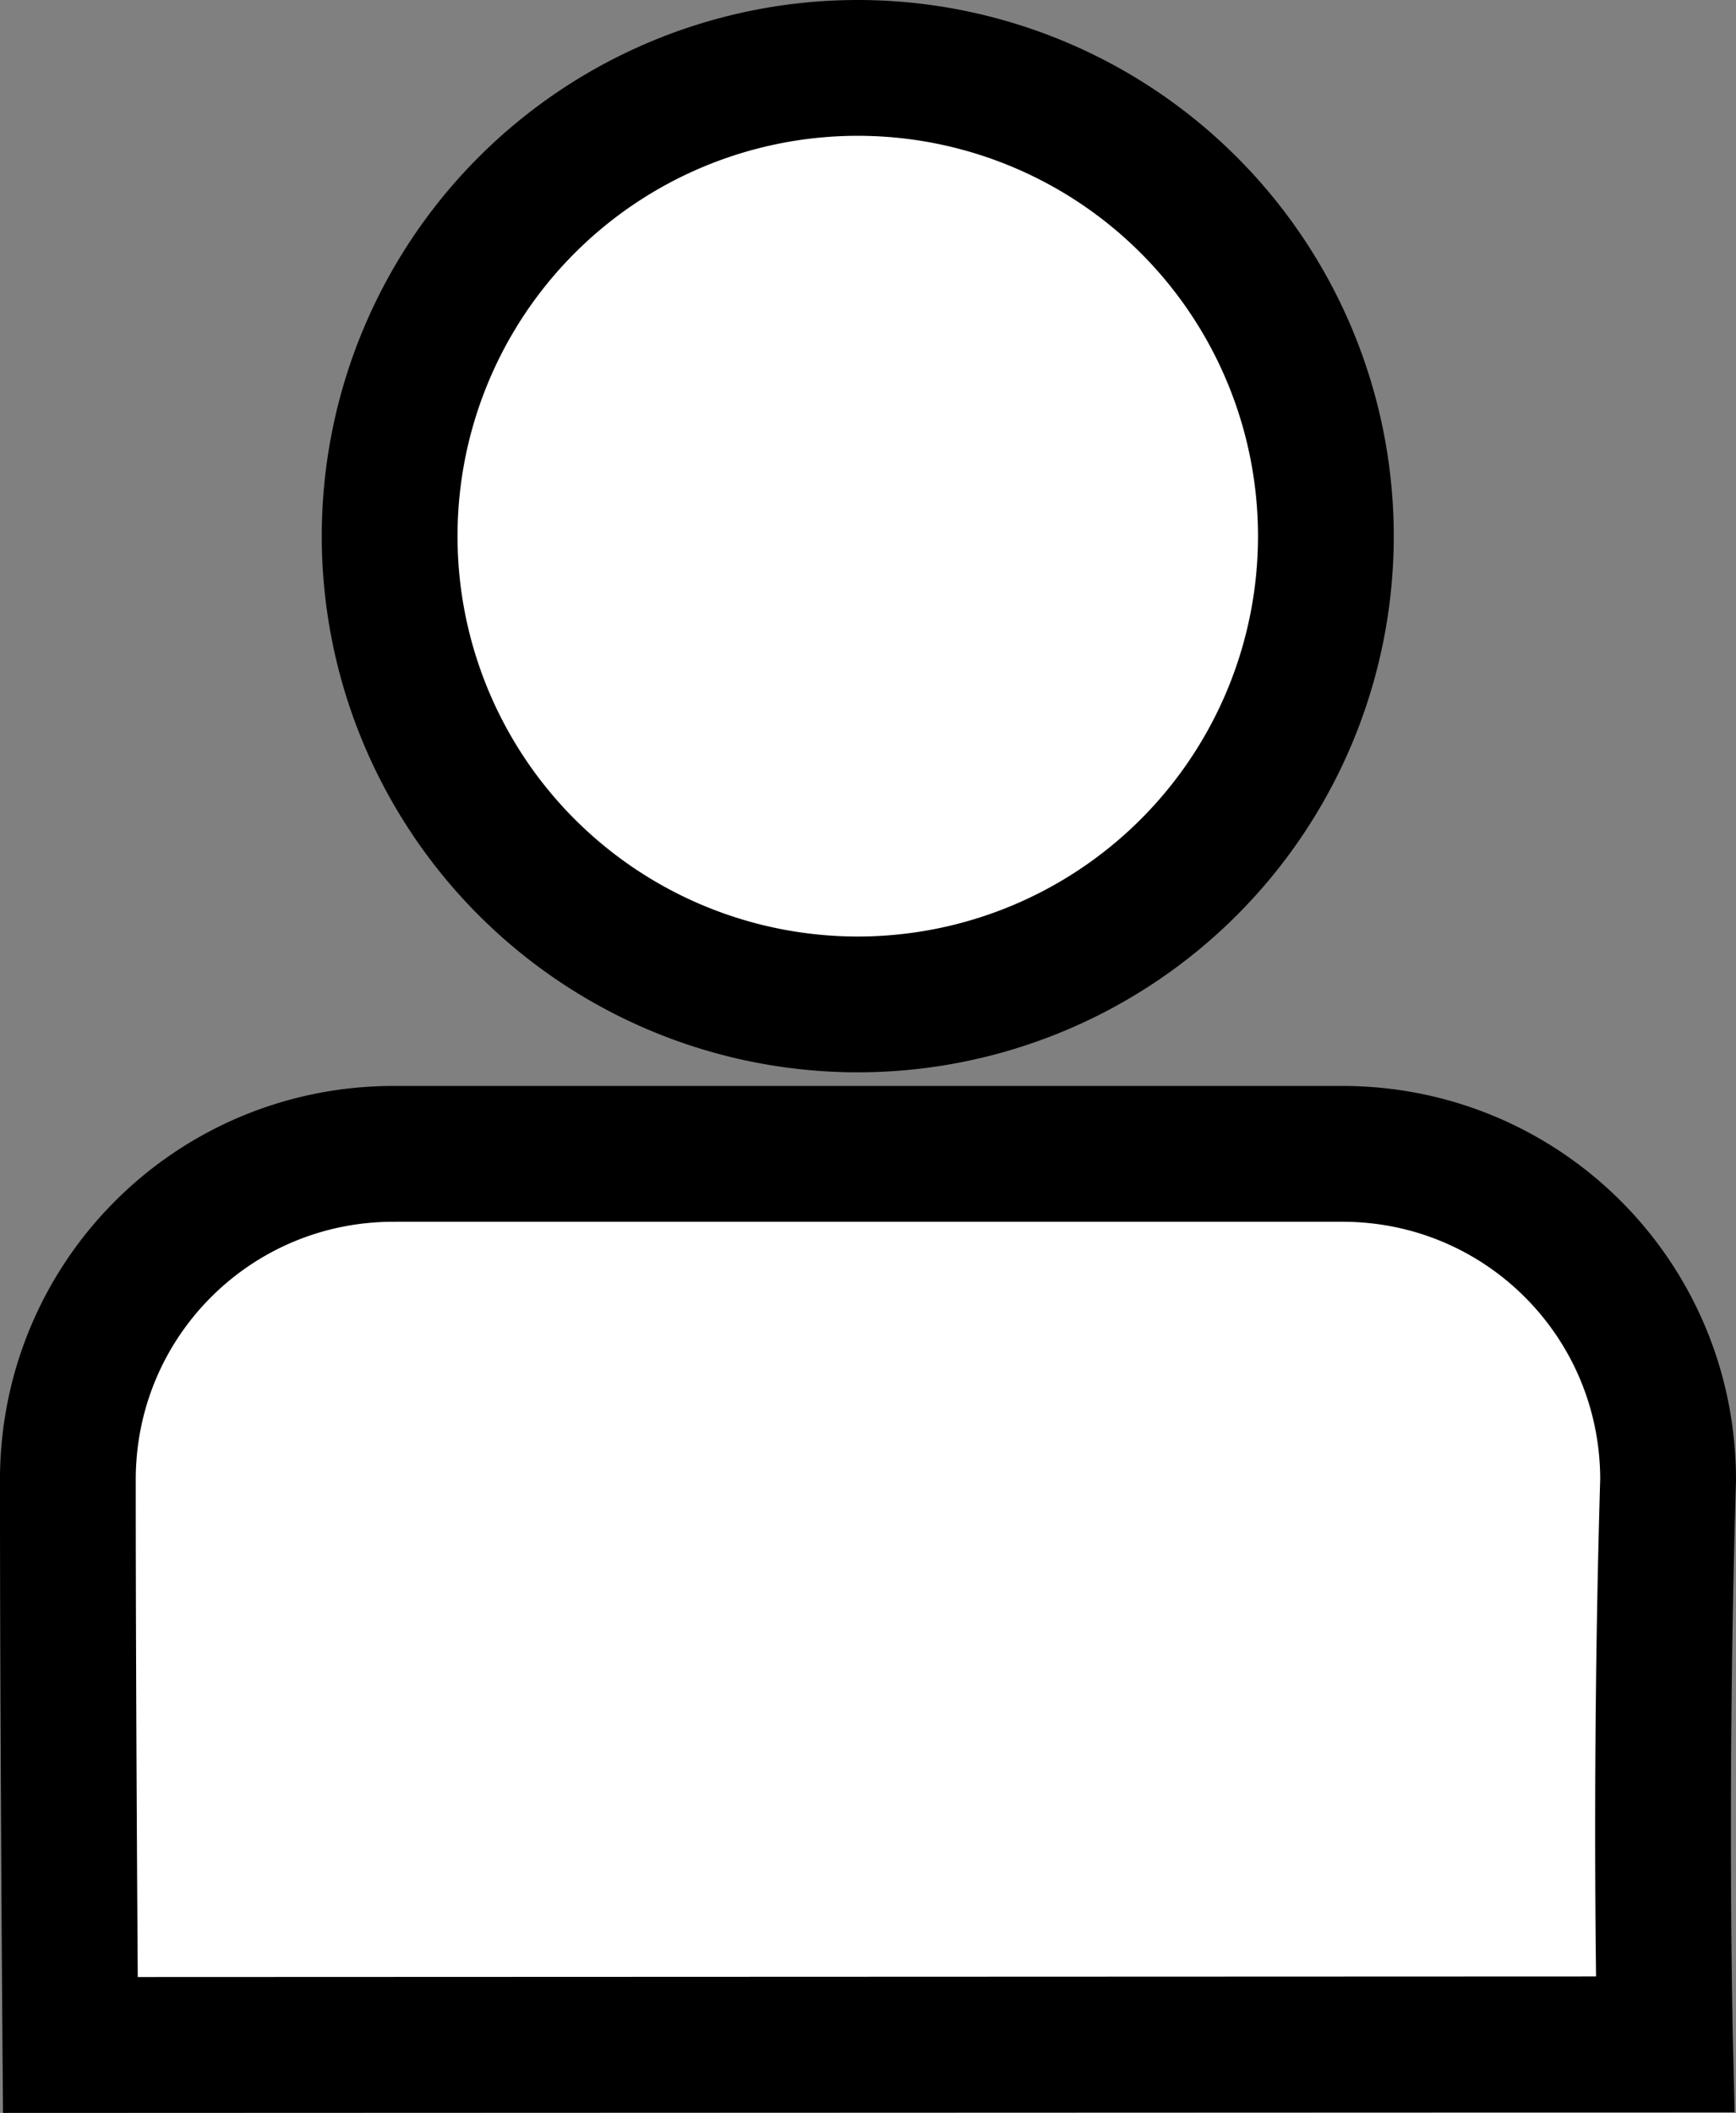
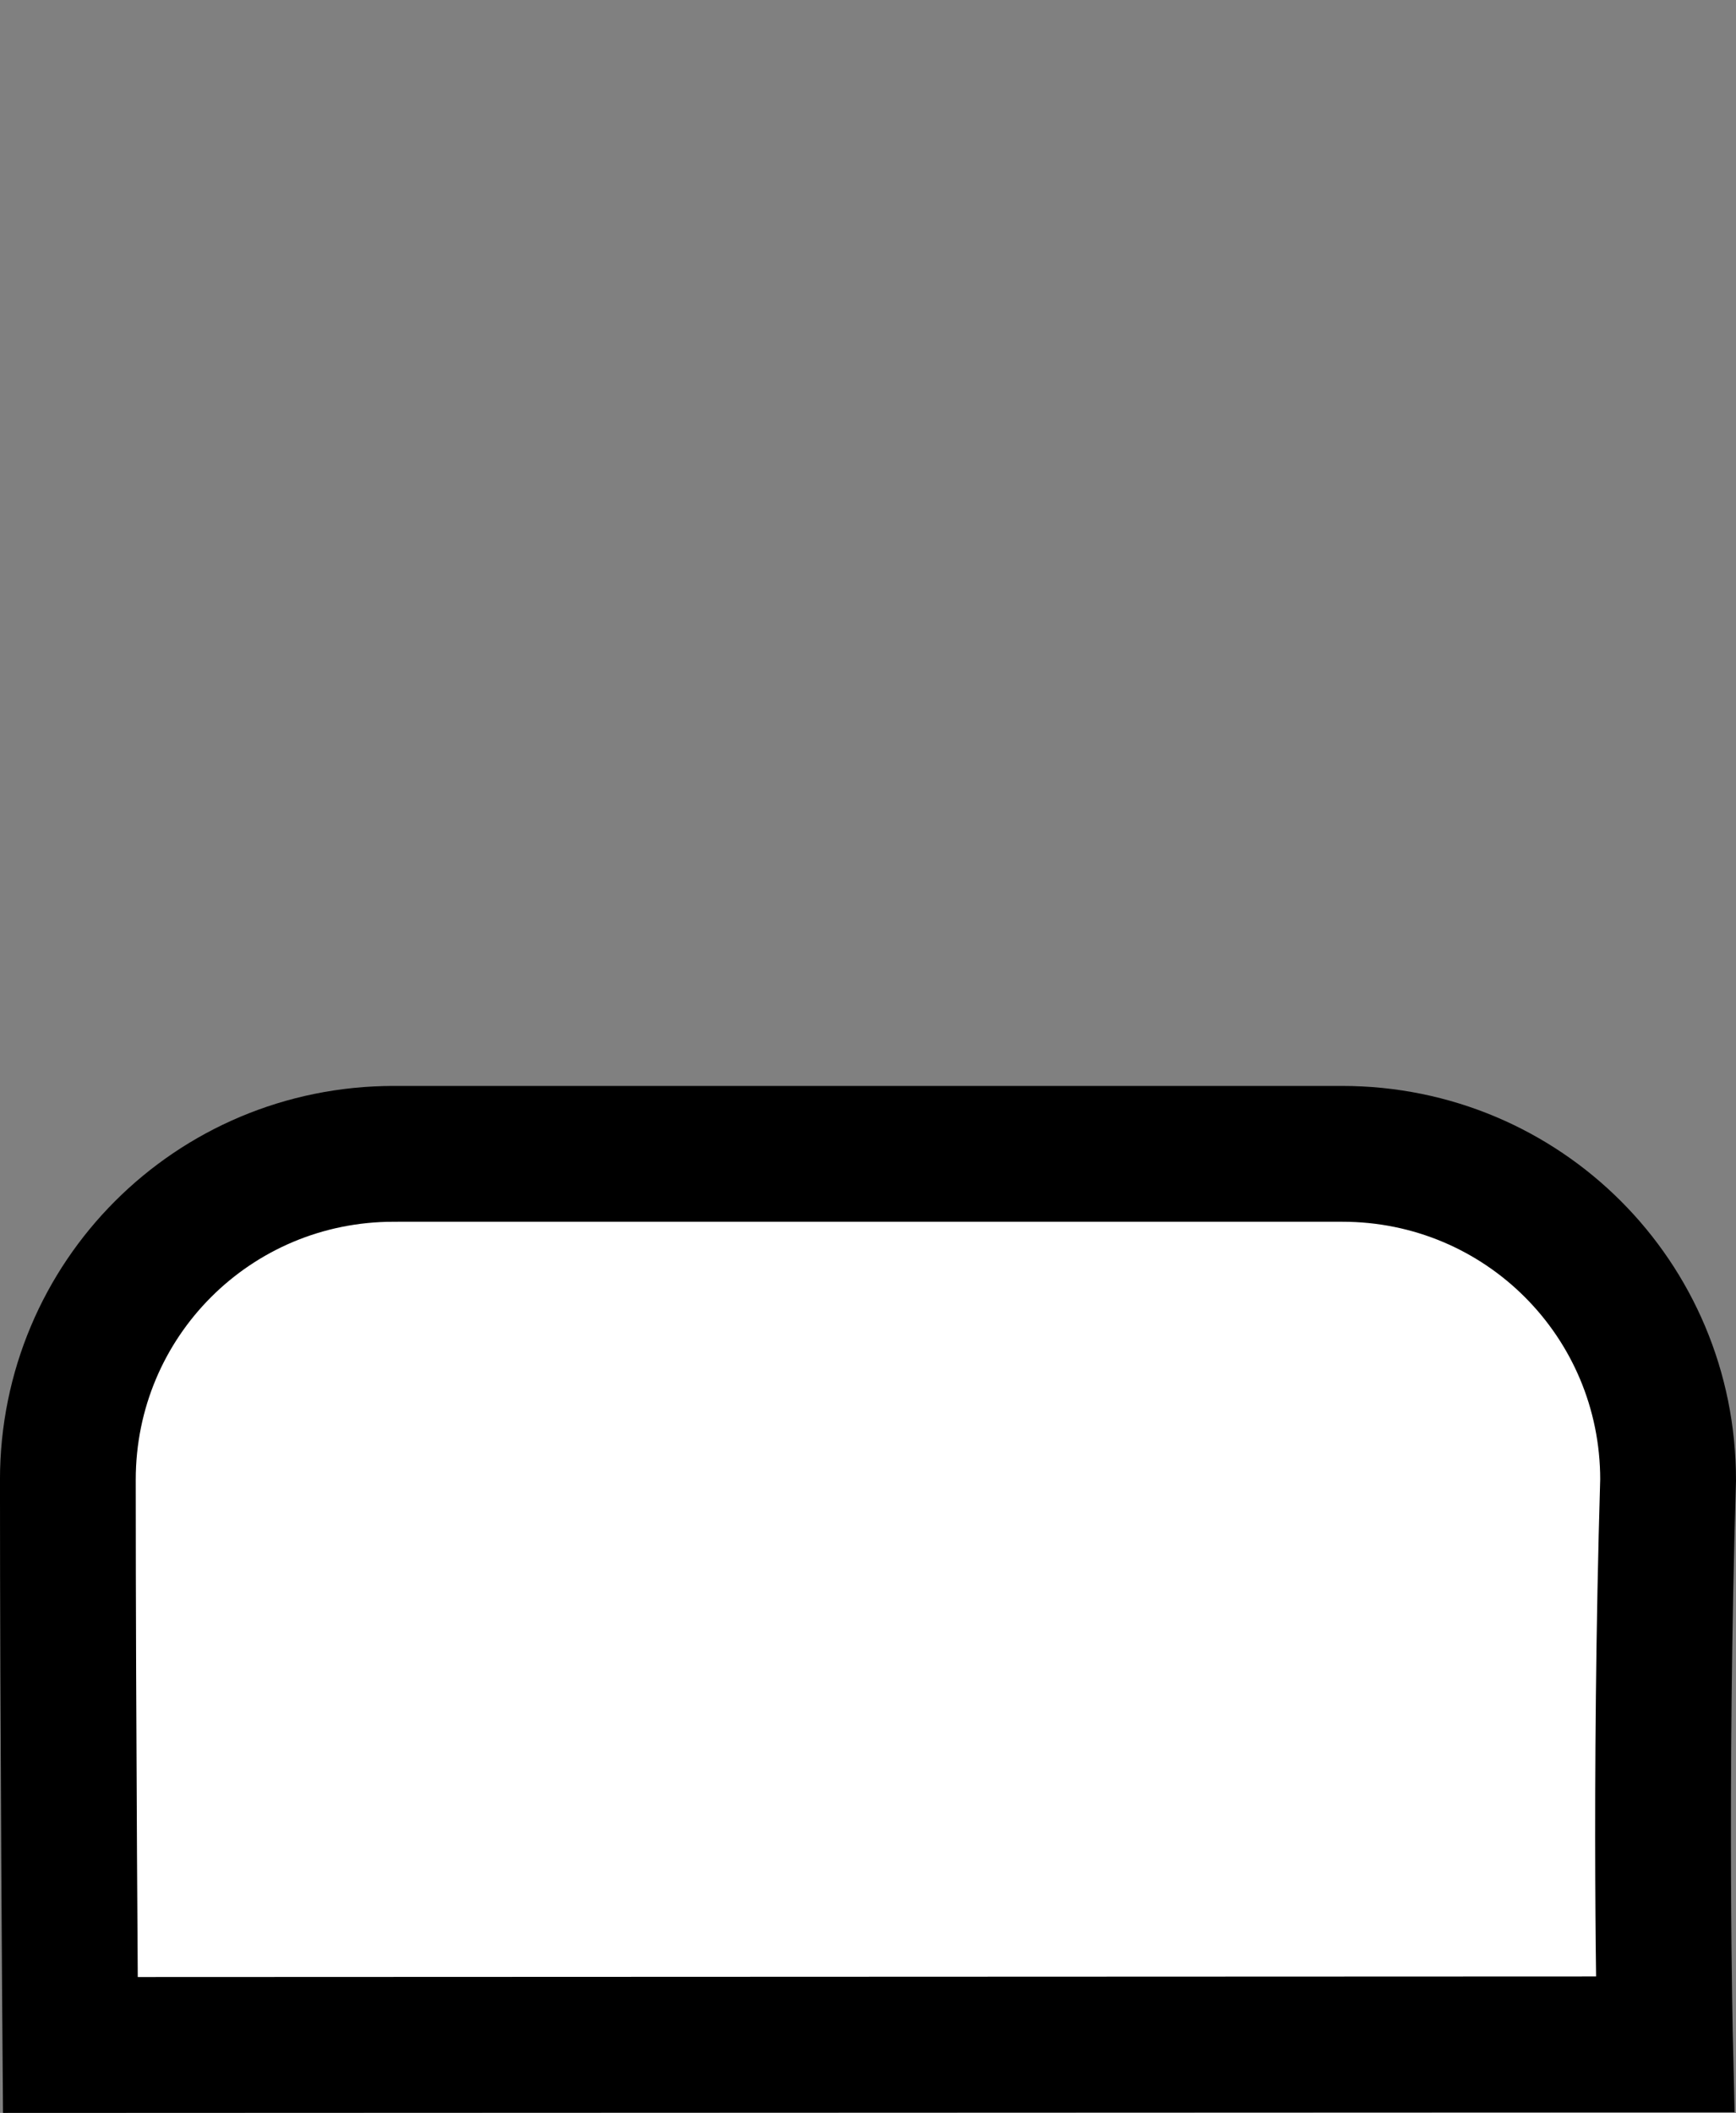
<svg xmlns="http://www.w3.org/2000/svg" xmlns:ns1="http://sodipodi.sourceforge.net/DTD/sodipodi-0.dtd" xmlns:ns2="http://www.inkscape.org/namespaces/inkscape" width="89.508" height="108.908" viewBox="0 0 89.508 108.908" version="1.1" id="svg1" ns1:docname="lb-icon-user-inkscape-file.svg" ns2:version="1.3.2 (091e20e, 2023-11-25, custom)" ns2:export-filename="lb-icon-user.svg" ns2:export-xdpi="96" ns2:export-ydpi="96">
  <rect x="0" y="0" width="89.508" height="108.908" fill="#808080" stroke="none" />
  <ns1:namedview id="namedview1" pagecolor="#ffffff" bordercolor="#000000" borderopacity="0.25" ns2:showpageshadow="2" ns2:pageopacity="0.0" ns2:pagecheckerboard="0" ns2:deskcolor="#d1d1d1" ns2:document-units="px" ns2:zoom="5.4712387" ns2:cx="41.398303" ns2:cy="54.009707" ns2:window-width="2177" ns2:window-height="1511" ns2:window-x="817" ns2:window-y="379" ns2:window-maximized="0" ns2:current-layer="layer1" />
  <defs id="defs1" />
  <g ns2:label="Layer 1" ns2:groupmode="layer" id="layer1" transform="translate(-14.828,-9.015)">
-     <path id="rect2" style="opacity:1;fill:#ffffff;stroke:#000000;stroke-width:7;stroke-dasharray:none" ns2:label="body" d="m 35.129,68.489 h 48.905 c 9.308,0 16.801,7.493 16.801,16.801 -0.473,15.858 -0.155,29.099 -0.155,29.099 l -82.224,0.032 c 0,0 -0.129,-16.504 -0.129,-29.131 0,-9.308 7.493,-16.801 16.801,-16.801 z M 83.19,36.651 A 24.136,24.136 0 0 1 59.054,60.787 24.136,24.136 0 0 1 34.918,36.651 24.136,24.136 0 0 1 59.054,12.515 24.136,24.136 0 0 1 83.19,36.651 Z" />
+     <path id="rect2" style="opacity:1;fill:#ffffff;stroke:#000000;stroke-width:7;stroke-dasharray:none" ns2:label="body" d="m 35.129,68.489 h 48.905 c 9.308,0 16.801,7.493 16.801,16.801 -0.473,15.858 -0.155,29.099 -0.155,29.099 l -82.224,0.032 c 0,0 -0.129,-16.504 -0.129,-29.131 0,-9.308 7.493,-16.801 16.801,-16.801 z M 83.19,36.651 Z" />
  </g>
</svg>